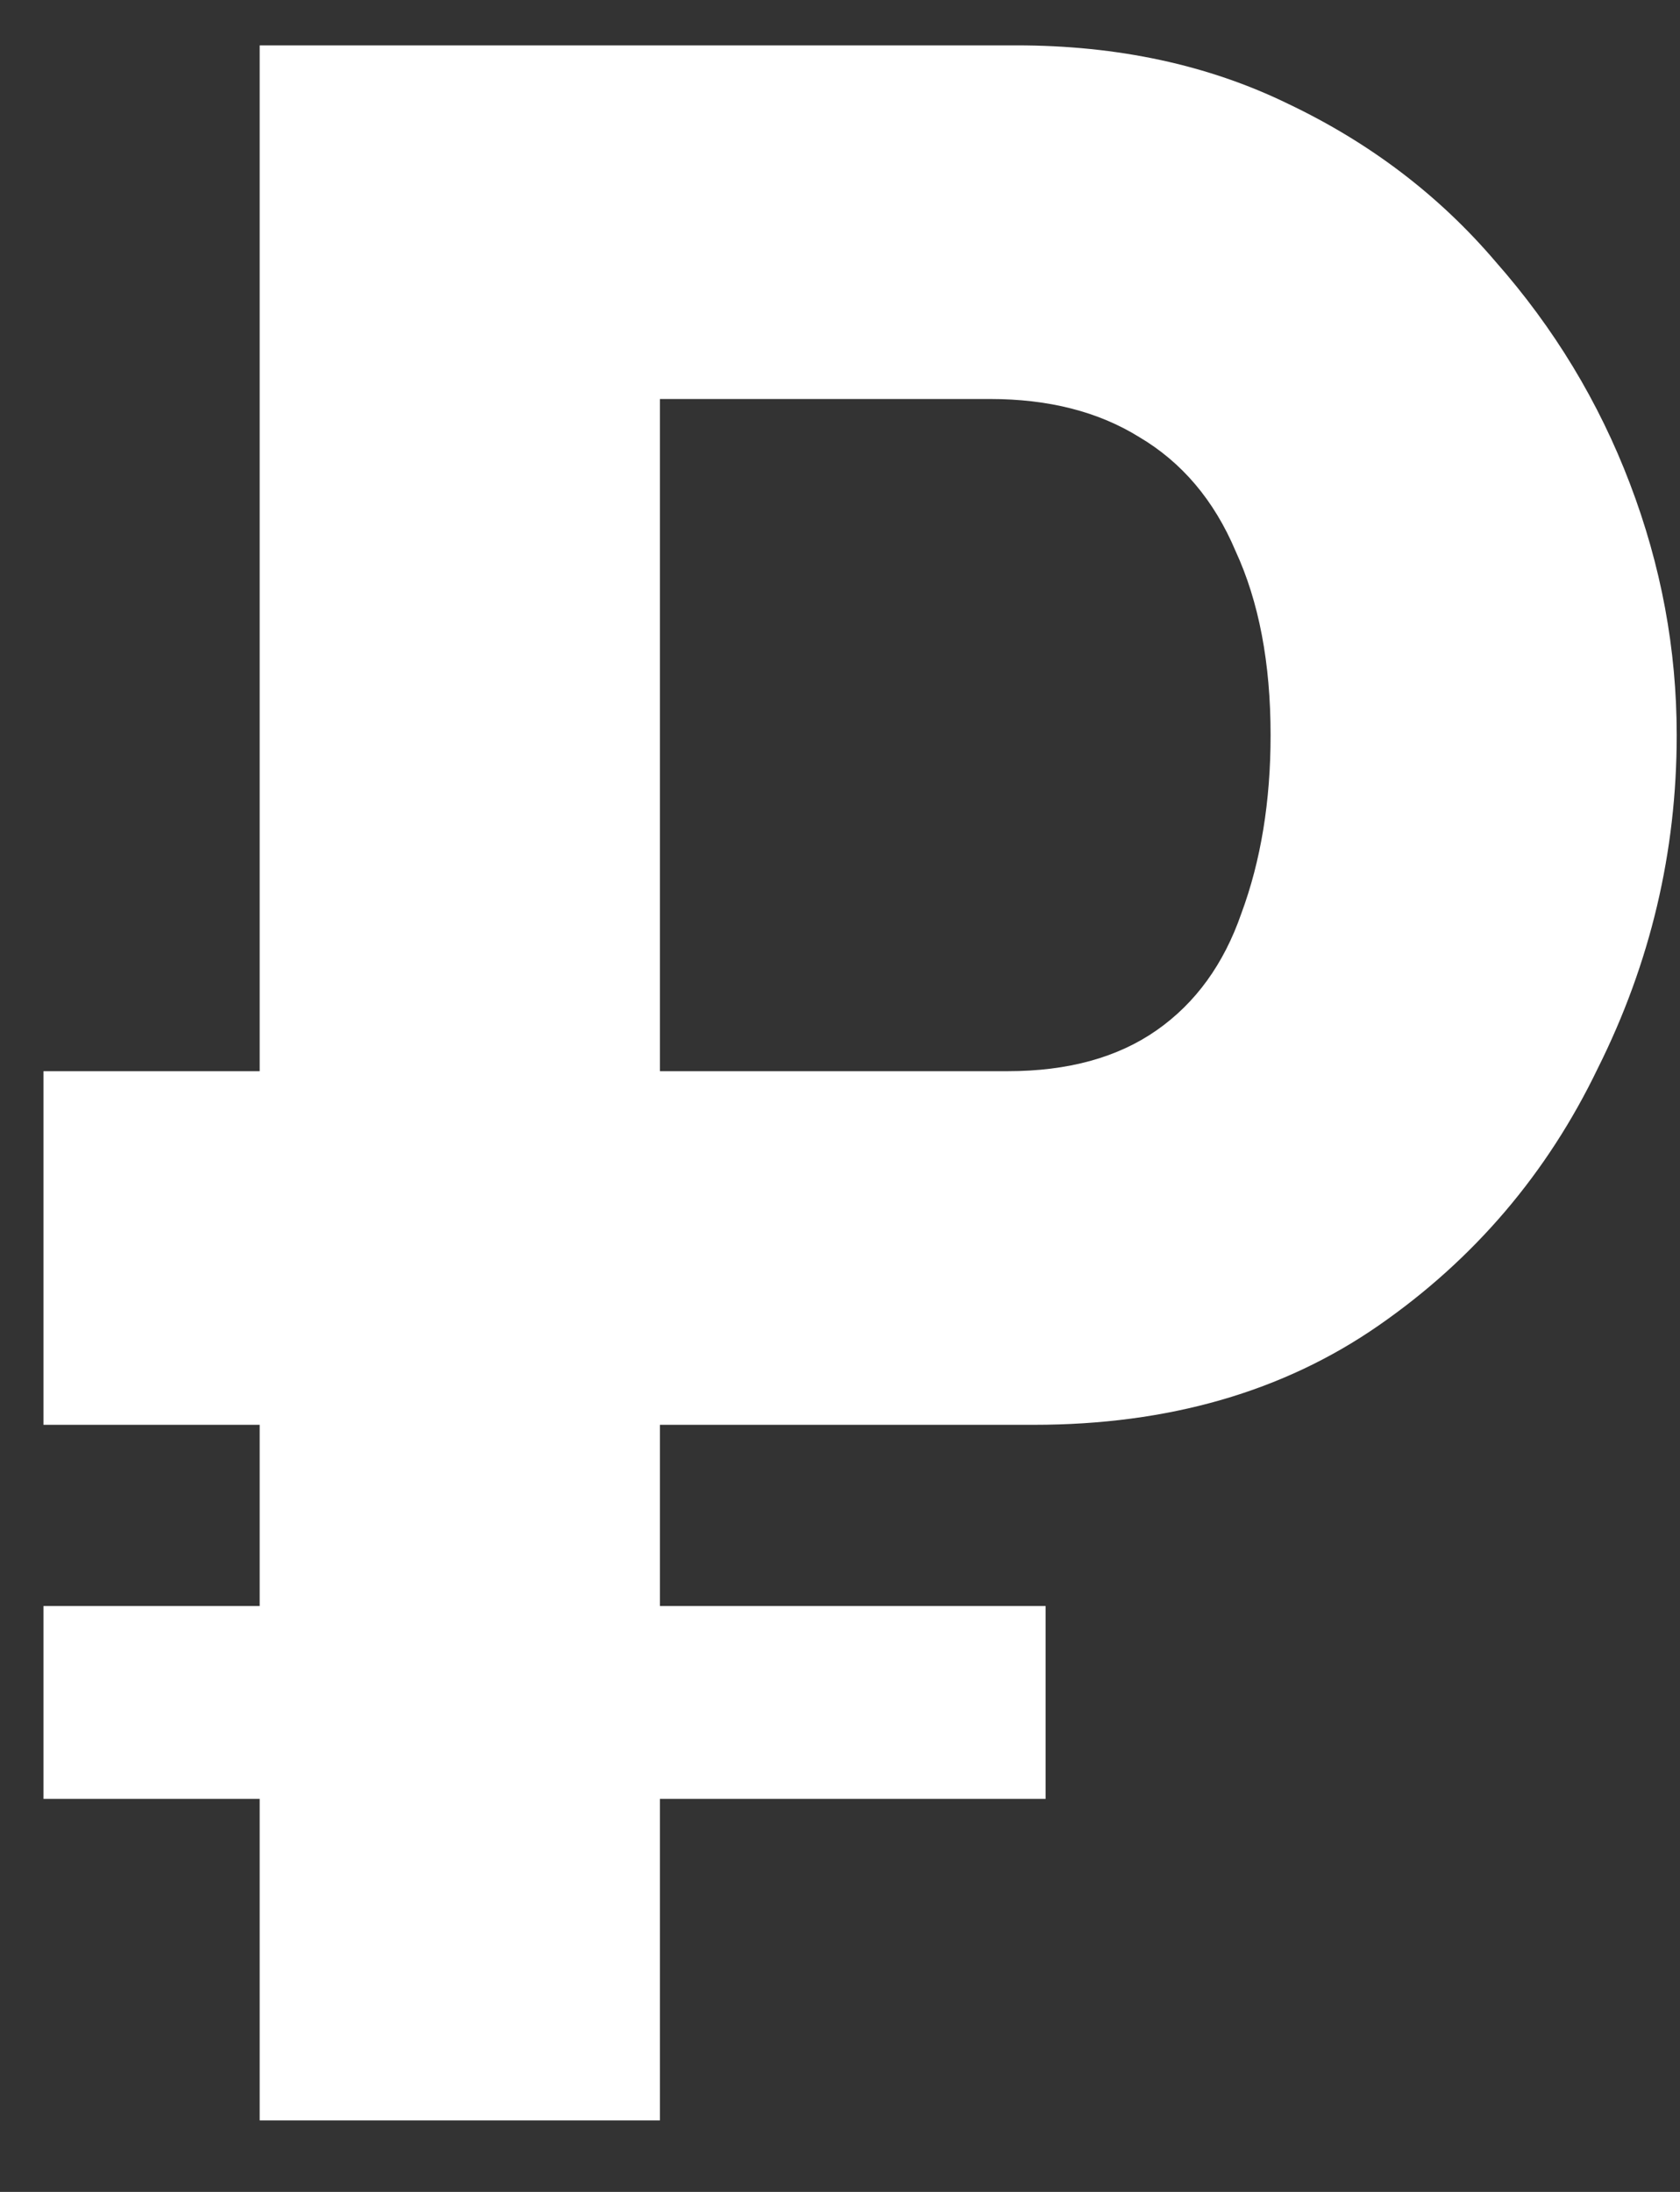
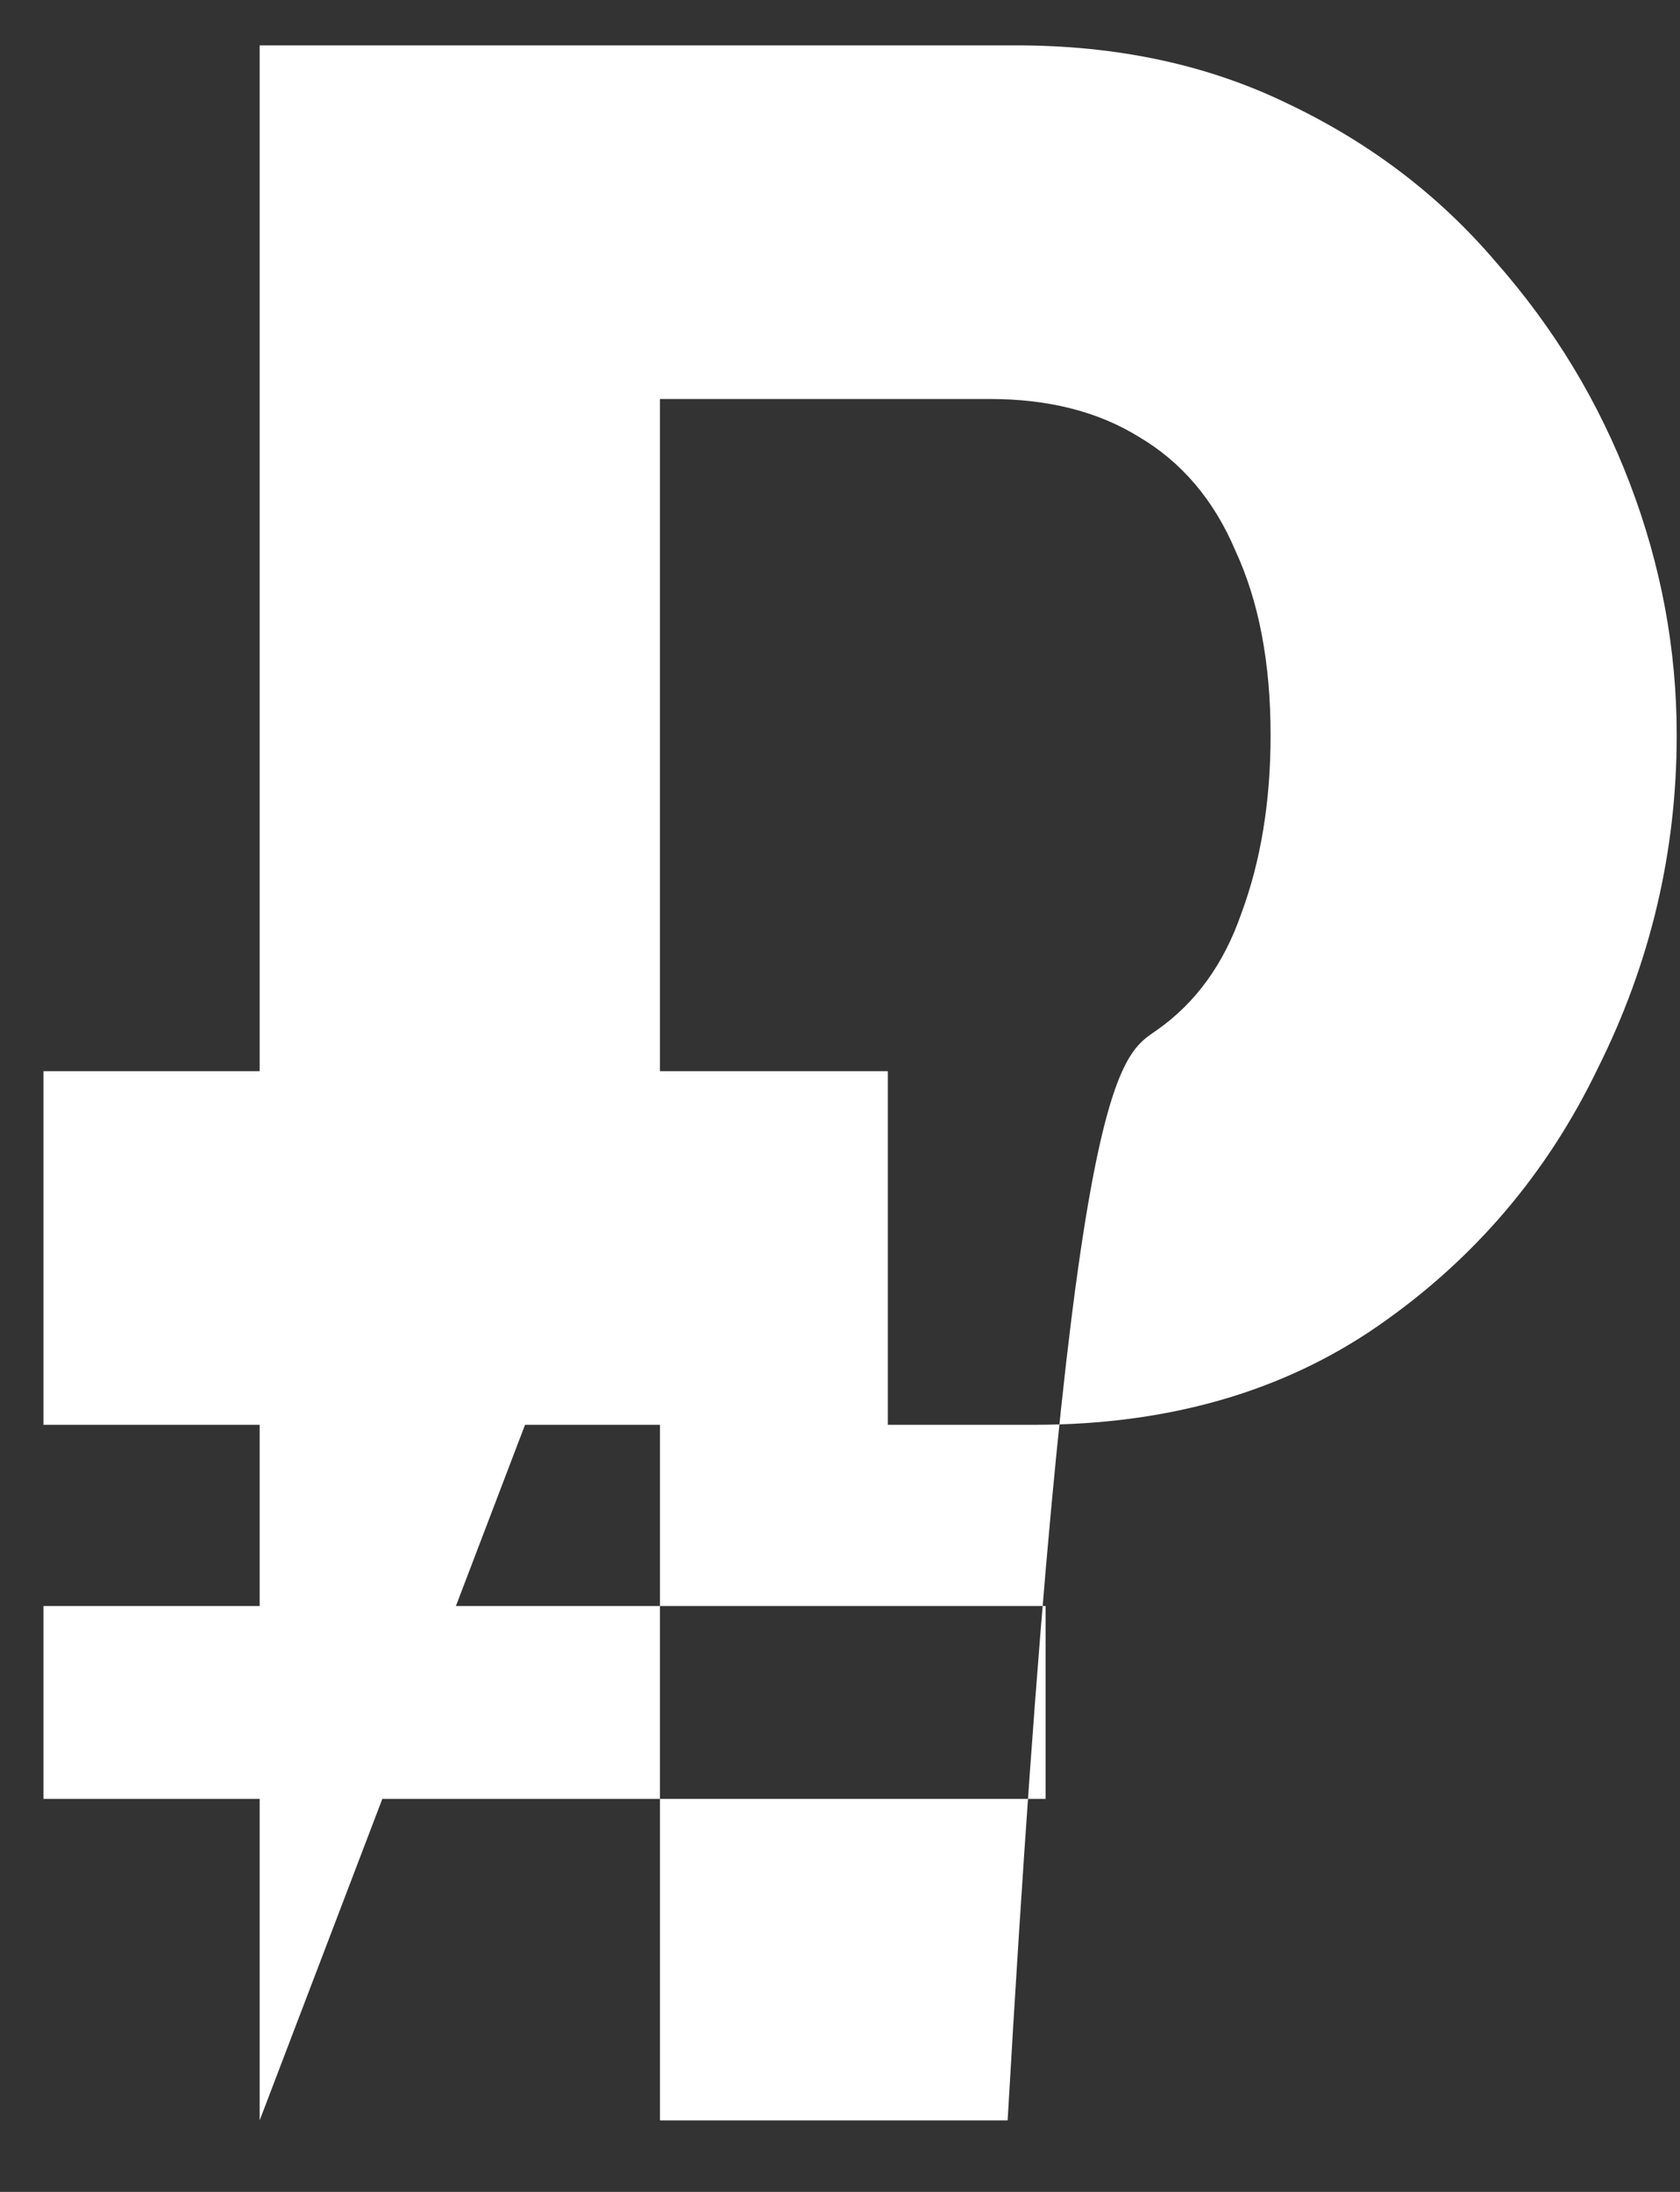
<svg xmlns="http://www.w3.org/2000/svg" width="23" height="30" viewBox="0 0 23 30" fill="none">
  <rect x="0" y="0" width="23" height="30" fill="#333333" stroke="none" />
-   <path d="M0.595 19.501V14.661H12.155V19.501H0.595ZM0.595 24.621V21.981H14.315V24.621H0.595ZM3.555 29.021V0.621H13.915C15.302 0.621 16.542 0.888 17.635 1.421C18.755 1.954 19.702 2.674 20.475 3.581C21.275 4.488 21.889 5.501 22.315 6.621C22.742 7.741 22.955 8.888 22.955 10.061C22.955 11.661 22.595 13.181 21.875 14.621C21.182 16.061 20.182 17.234 18.875 18.141C17.569 19.048 15.995 19.501 14.155 19.501H9.035V29.021H3.555ZM9.035 14.661H13.795C14.622 14.661 15.302 14.474 15.835 14.101C16.369 13.728 16.755 13.194 16.995 12.501C17.262 11.781 17.395 10.968 17.395 10.061C17.395 9.074 17.235 8.234 16.915 7.541C16.622 6.848 16.182 6.328 15.595 5.981C15.035 5.634 14.355 5.461 13.555 5.461H9.035V14.661Z" fill="white" />
+   <path d="M0.595 19.501V14.661H12.155V19.501H0.595ZM0.595 24.621V21.981H14.315V24.621H0.595ZM3.555 29.021V0.621H13.915C15.302 0.621 16.542 0.888 17.635 1.421C18.755 1.954 19.702 2.674 20.475 3.581C21.275 4.488 21.889 5.501 22.315 6.621C22.742 7.741 22.955 8.888 22.955 10.061C22.955 11.661 22.595 13.181 21.875 14.621C21.182 16.061 20.182 17.234 18.875 18.141C17.569 19.048 15.995 19.501 14.155 19.501H9.035V29.021H3.555ZH13.795C14.622 14.661 15.302 14.474 15.835 14.101C16.369 13.728 16.755 13.194 16.995 12.501C17.262 11.781 17.395 10.968 17.395 10.061C17.395 9.074 17.235 8.234 16.915 7.541C16.622 6.848 16.182 6.328 15.595 5.981C15.035 5.634 14.355 5.461 13.555 5.461H9.035V14.661Z" fill="white" />
</svg>